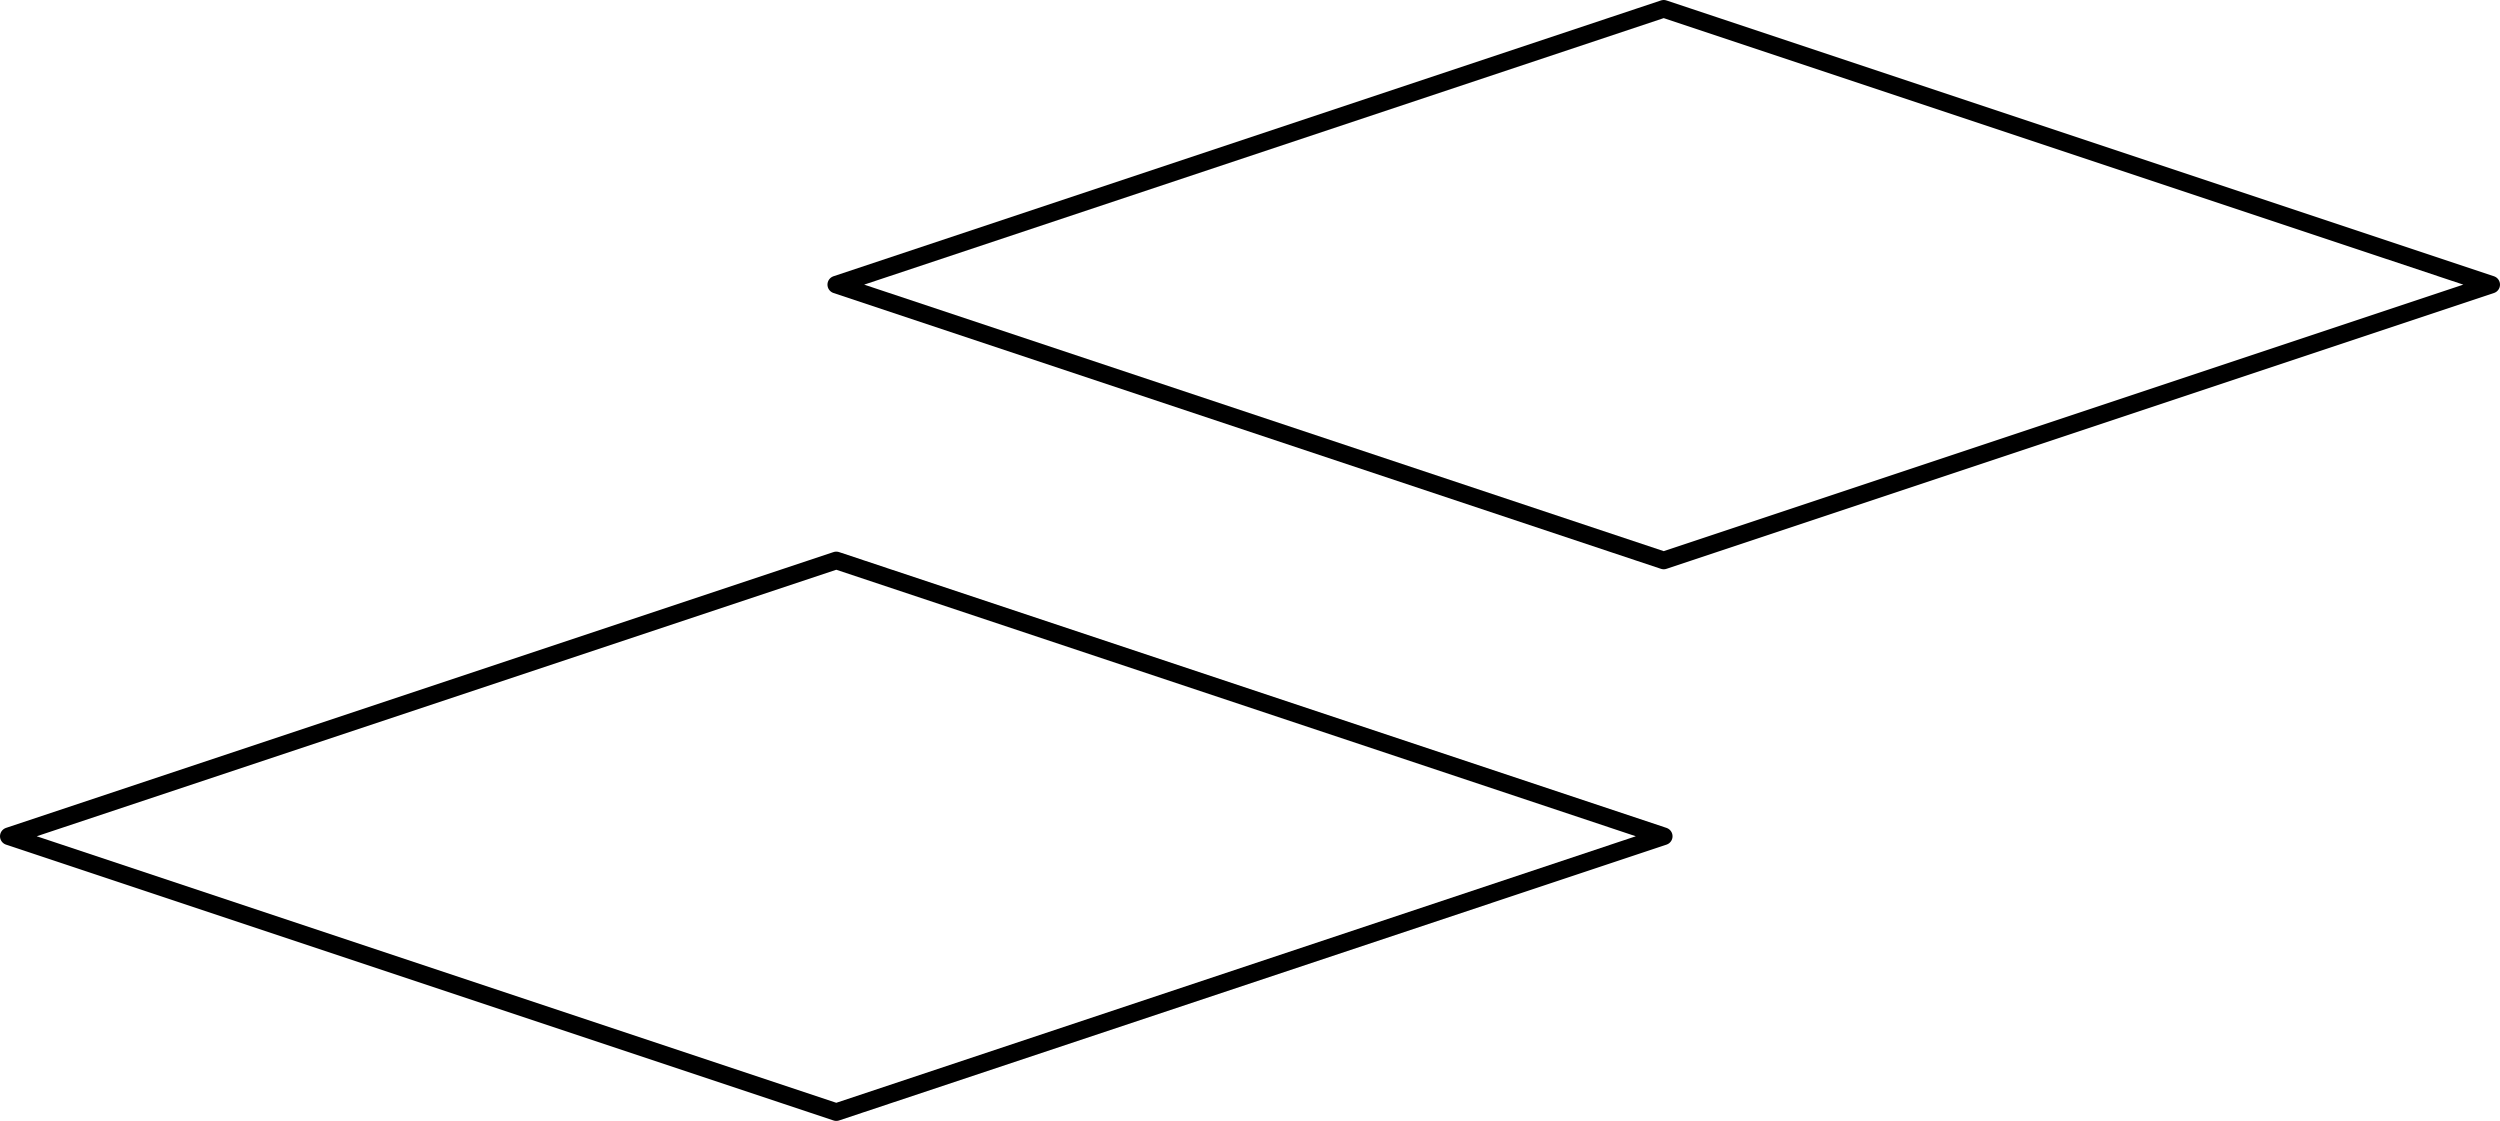
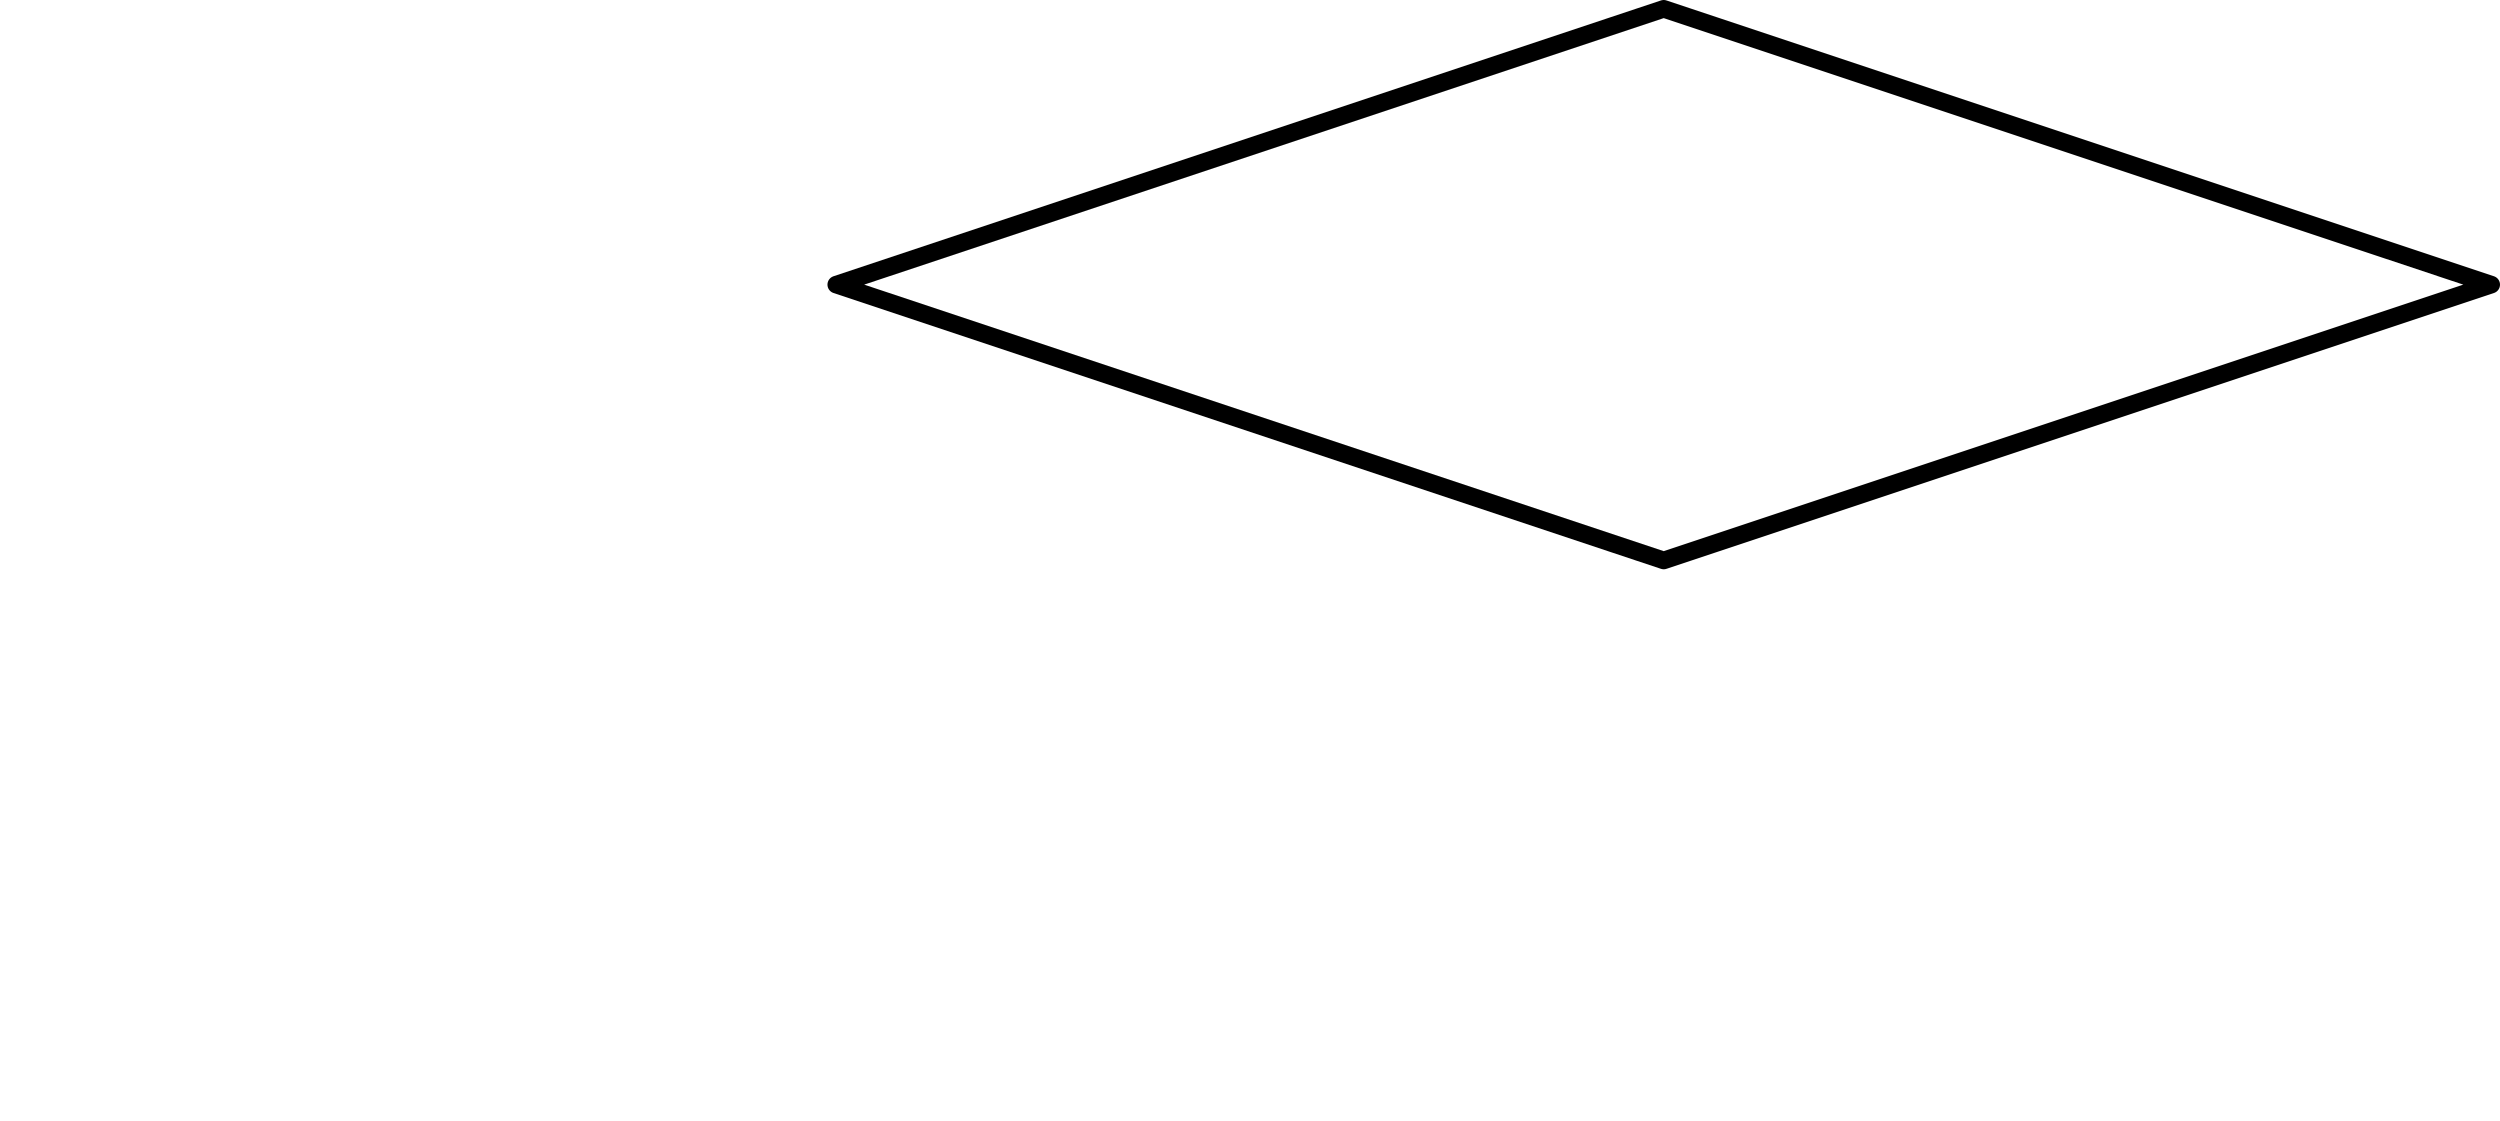
<svg xmlns="http://www.w3.org/2000/svg" height="63.786pt" version="1.1" viewBox="56.621 54.06 142.264 63.786" width="142.264pt">
  <g id="page1">
    <g transform="matrix(1 0 0 1 57.123 117.344)">
-       <path d="M 47.087 0L 94.173 -15.696L 47.087 -31.391L 0 -15.696L 47.087 0Z" fill="none" stroke="#000000" stroke-linecap="round" stroke-linejoin="round" stroke-miterlimit="10.037" stroke-width="1.004" />
-     </g>
+       </g>
    <g transform="matrix(1 0 0 1 57.123 117.344)">
      <path d="M 94.173 -31.391L 141.26 -47.087L 94.173 -62.782L 47.087 -47.087L 94.173 -31.391Z" fill="none" stroke="#000000" stroke-linecap="round" stroke-linejoin="round" stroke-miterlimit="10.037" stroke-width="1.004" />
    </g>
  </g>
</svg>